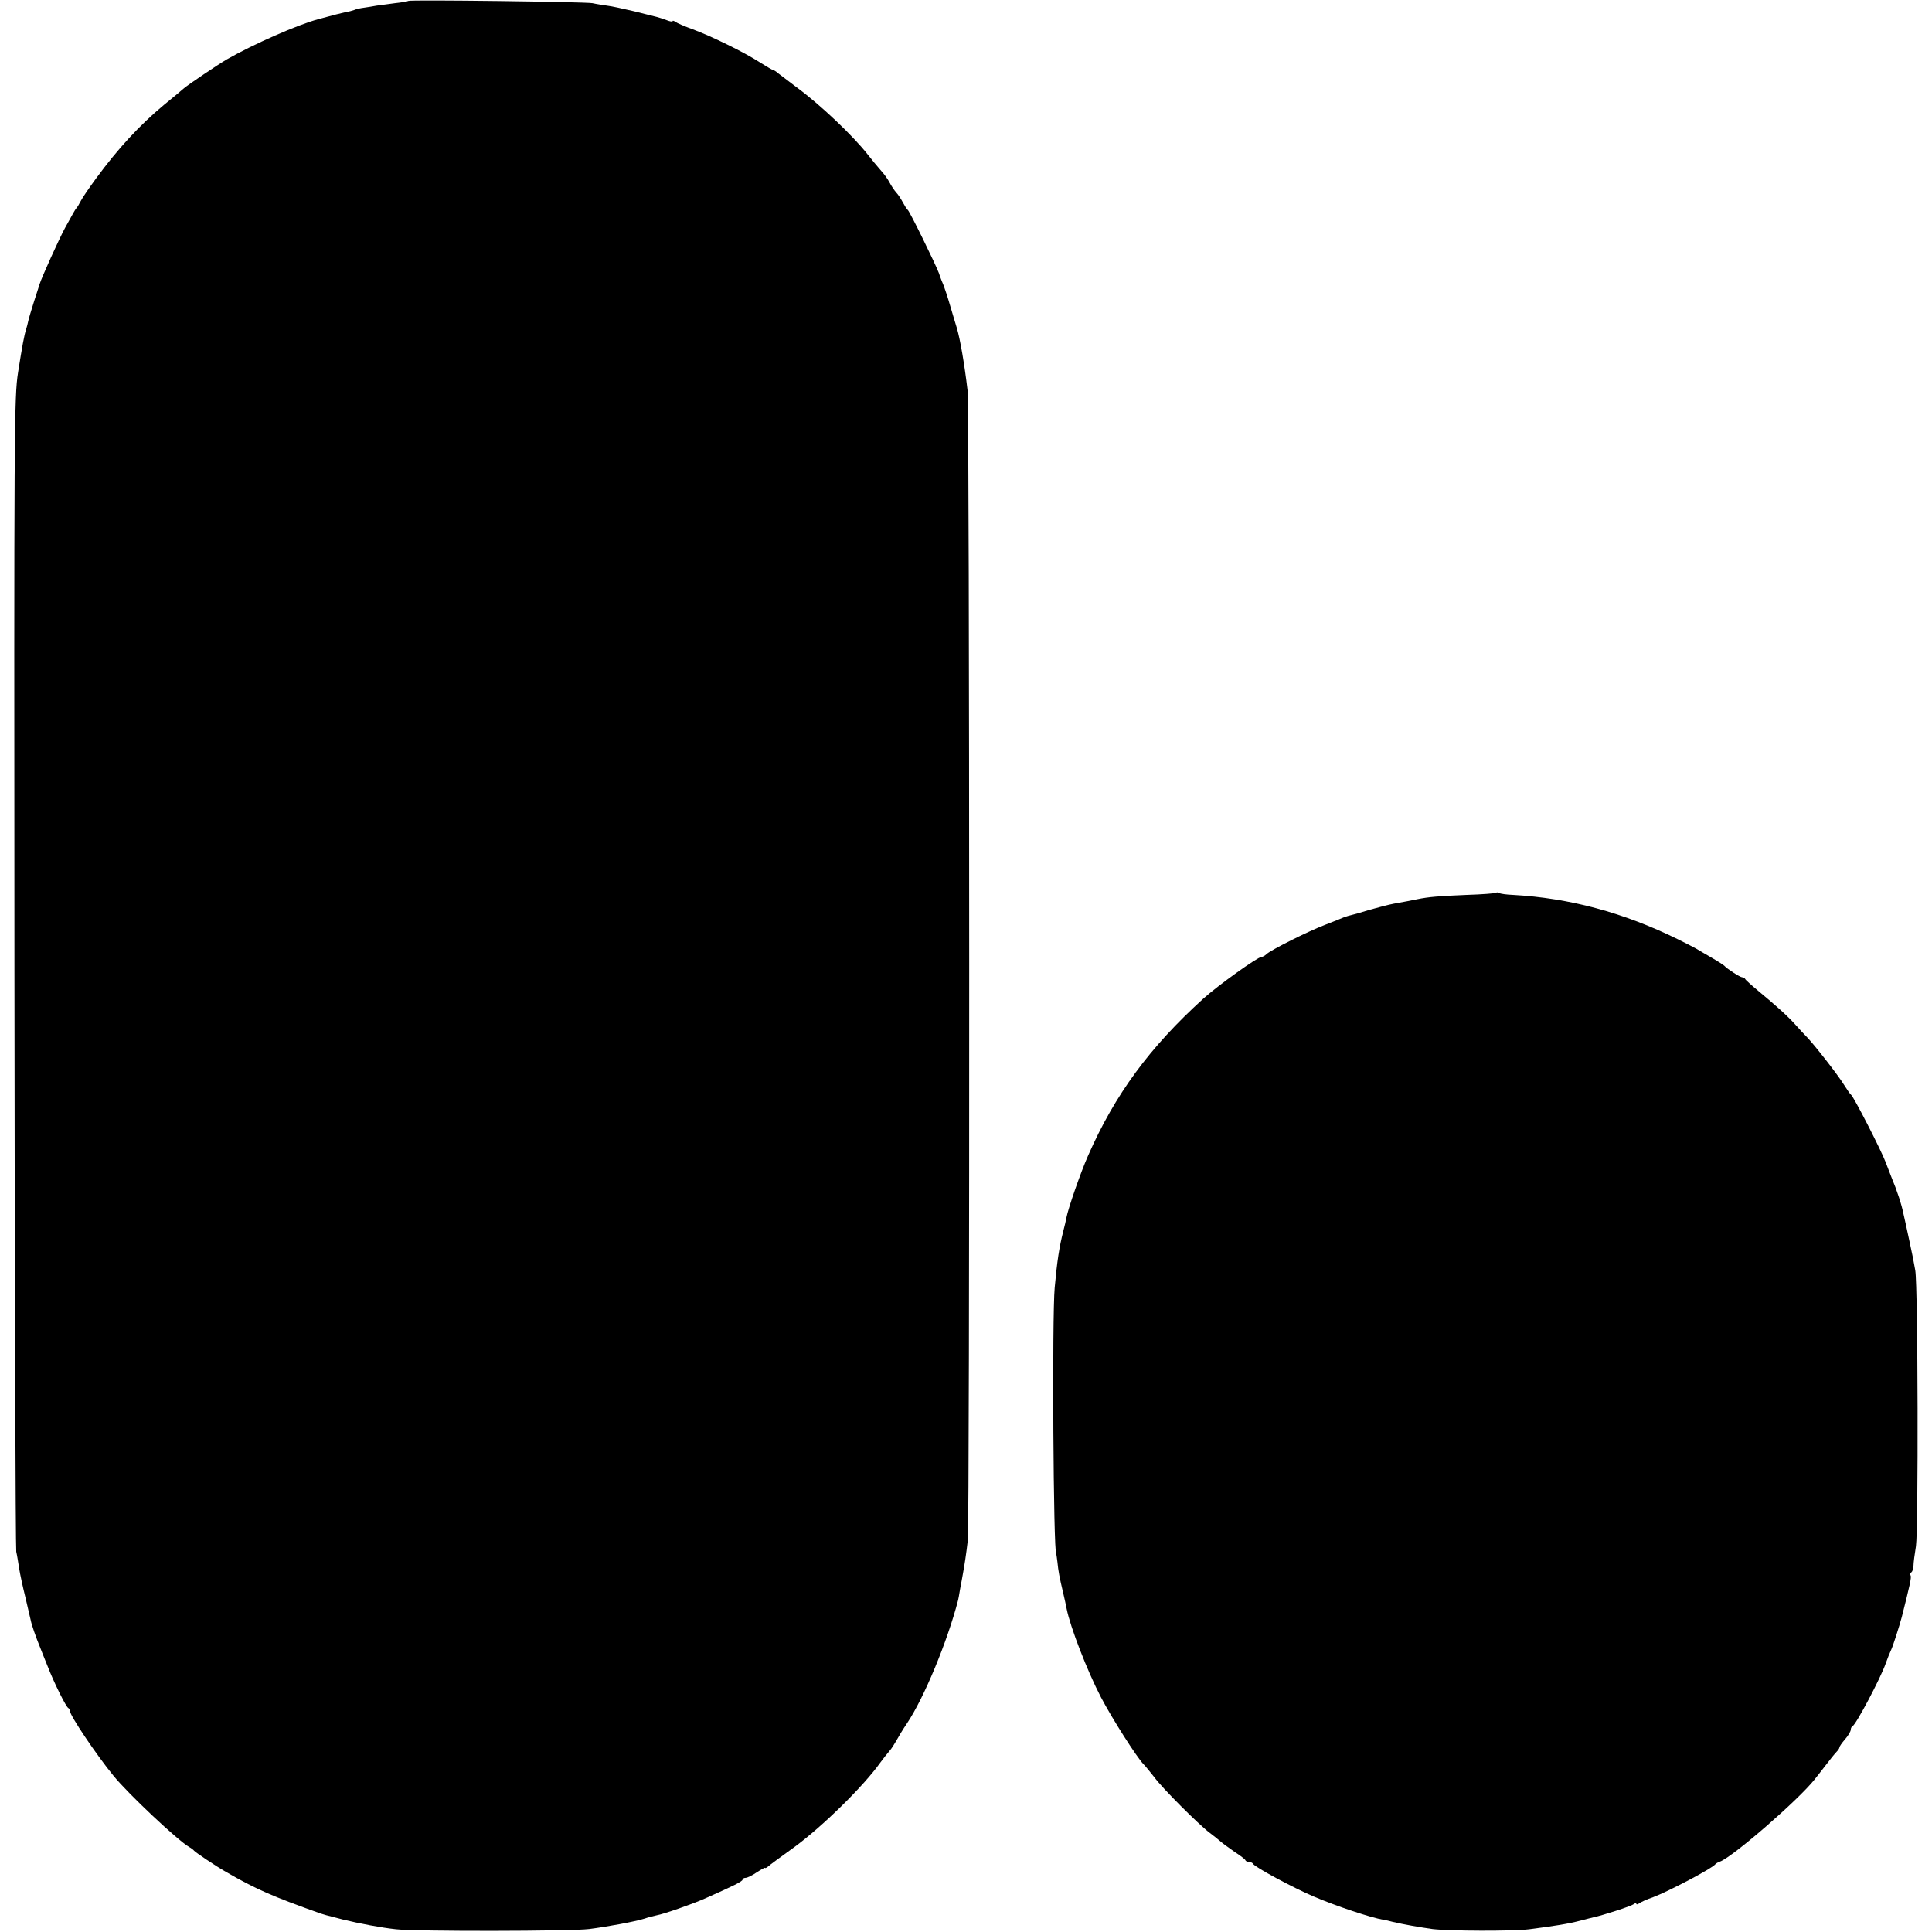
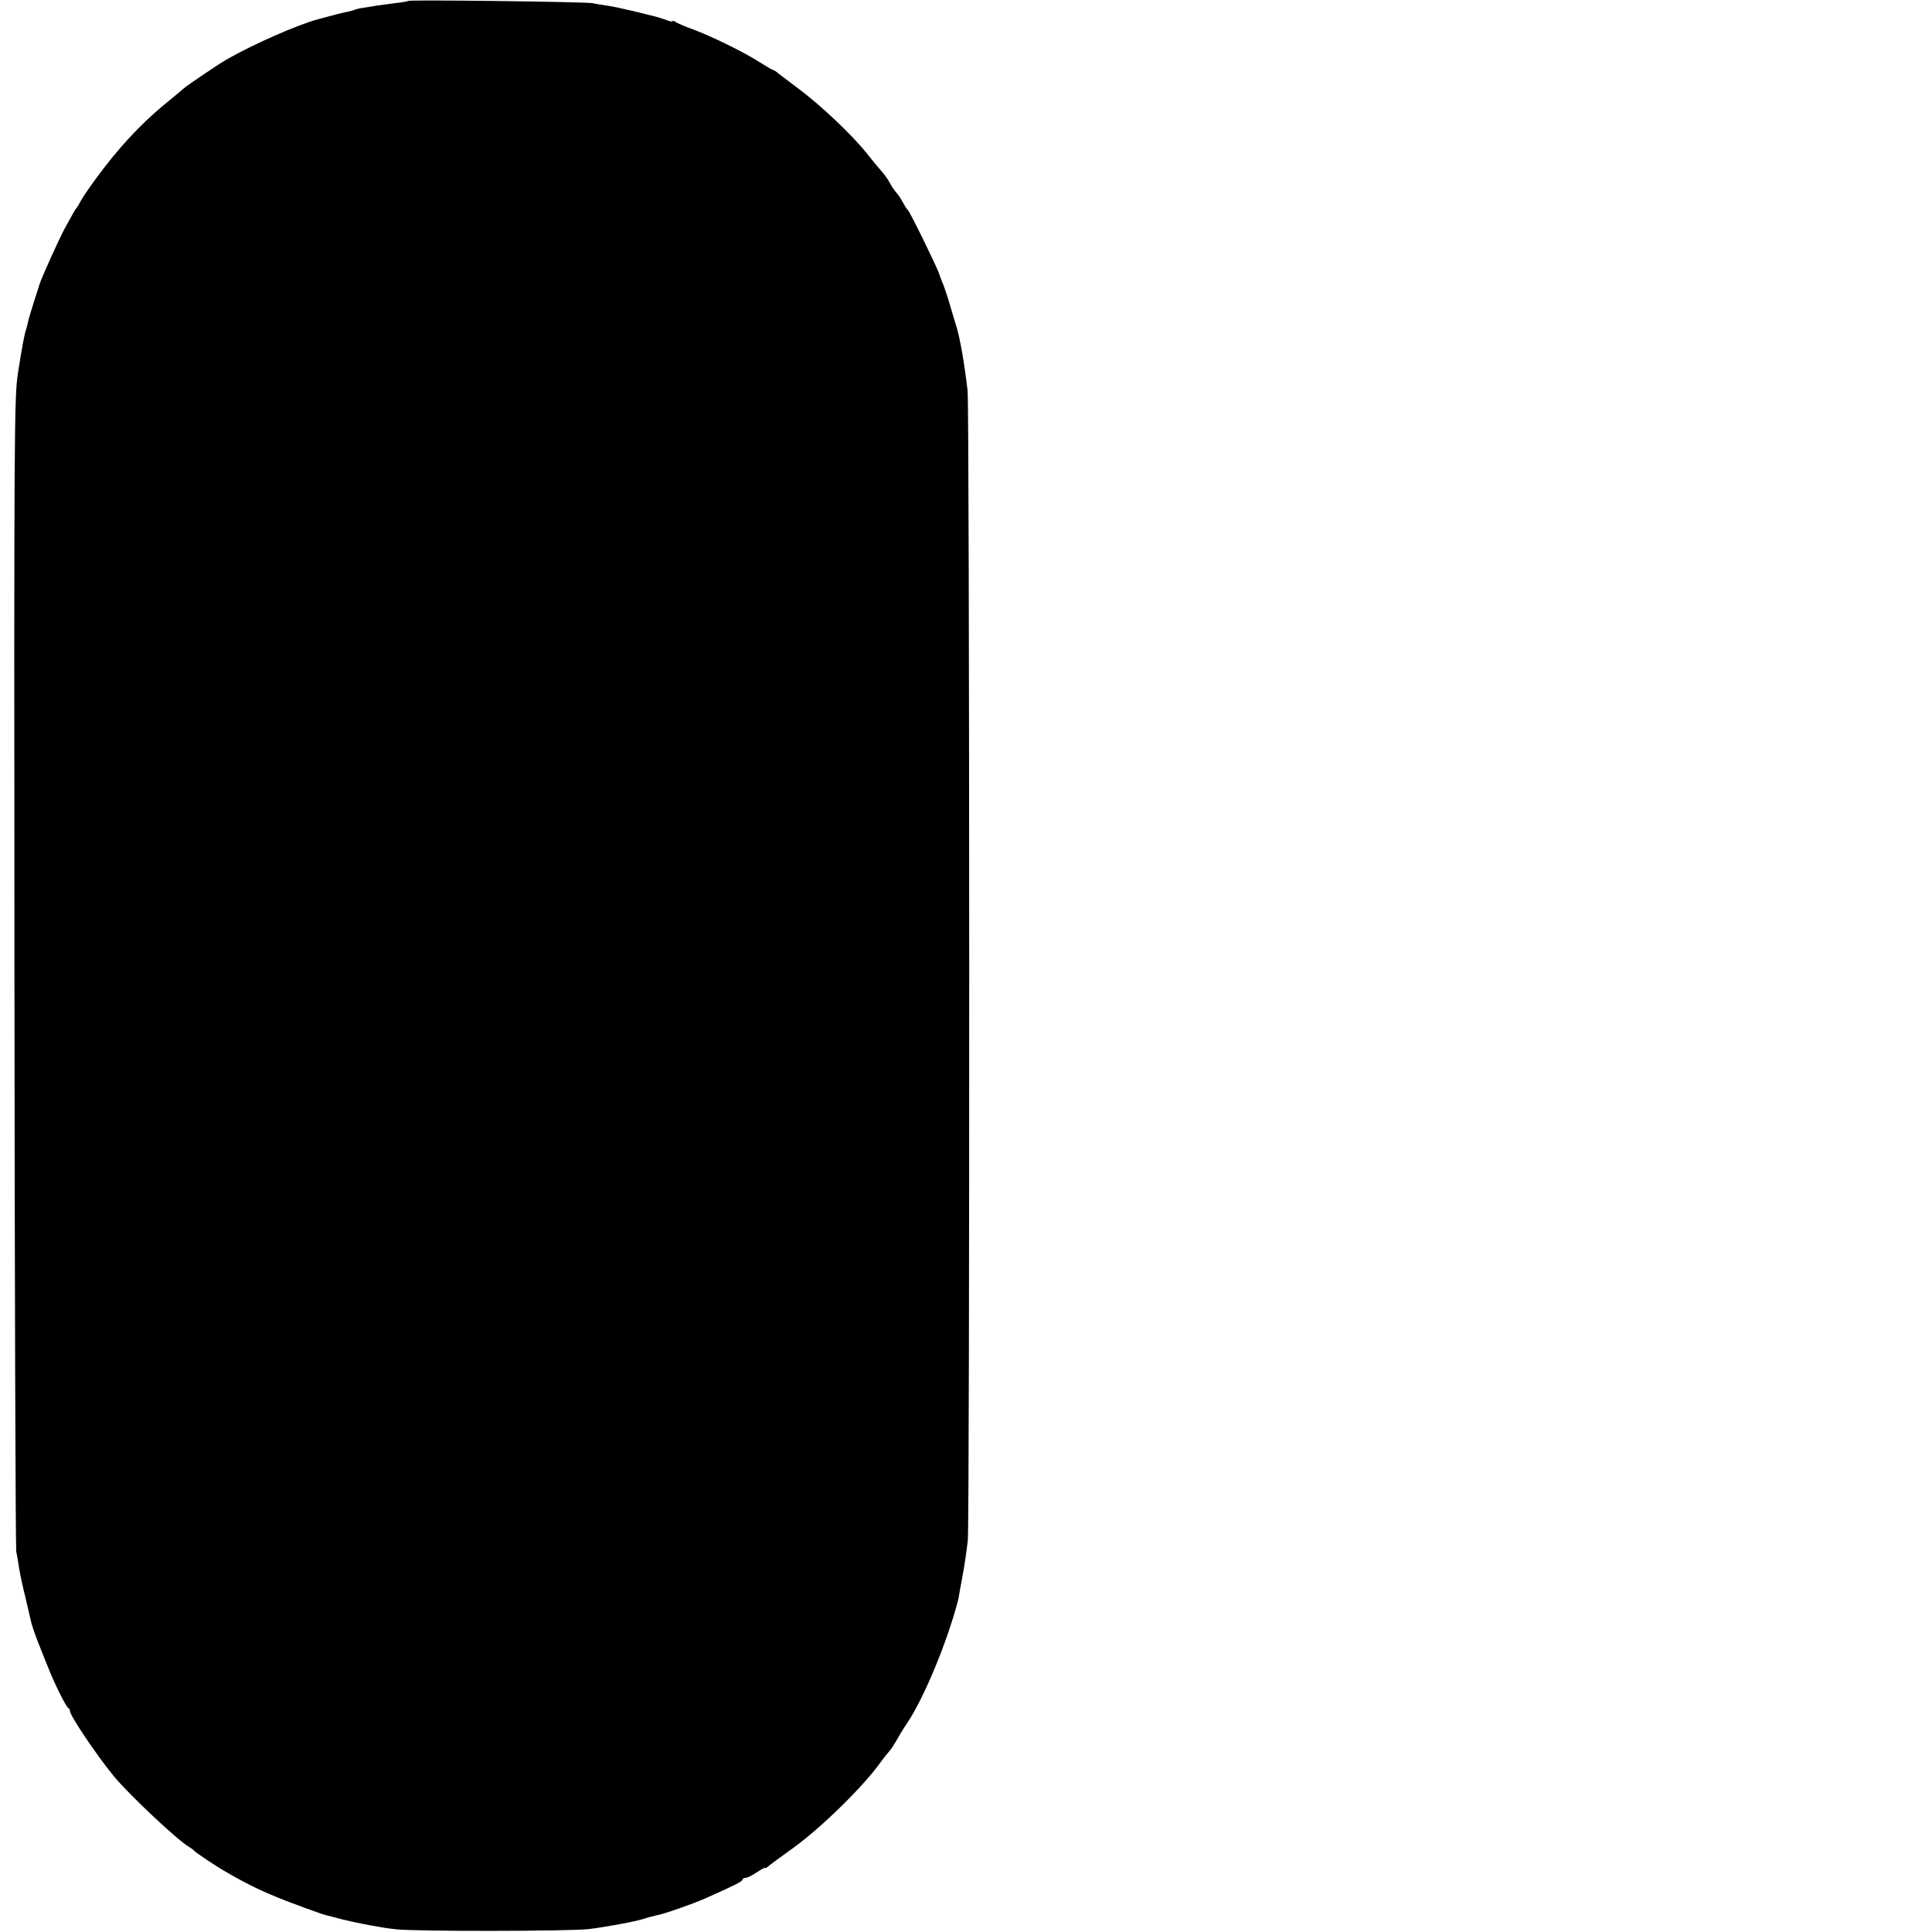
<svg xmlns="http://www.w3.org/2000/svg" version="1.0" width="856pt" height="856pt" viewBox="0 0 856 856" preserveAspectRatio="xMidYMid meet">
  <g transform="translate(0,856) scale(0.1,-0.1)" fill="#000000" stroke="none">
    <path d="M1809 8556 c-2 -2 -29 -7 -59 -10 -30 -4 -67 -9 -82 -11 -16 -3 -40 -7 -55 -9 -16 -2 -35 -6 -43 -10 -8 -3 -26 -8 -40 -10 -22 -5 -47 -11 -120 -31 -90 -24 -286 -110 -405 -178 -38 -22 -170 -111 -190 -128 -11 -10 -51 -43 -89 -74 -108 -90 -203 -193 -300 -325 -30 -41 -61 -86 -68 -100 -7 -14 -15 -27 -18 -30 -3 -3 -10 -14 -16 -25 -6 -11 -22 -40 -36 -65 -26 -48 -103 -218 -113 -250 -1 -3 -11 -36 -24 -75 -12 -38 -24 -78 -26 -88 -2 -10 -6 -26 -9 -35 -9 -28 -17 -72 -36 -192 -17 -110 -18 -234 -16 -2655 1 -1397 5 -2553 8 -2570 4 -16 9 -50 13 -75 4 -25 16 -81 27 -125 10 -44 21 -90 24 -103 4 -21 22 -73 44 -127 4 -11 18 -45 30 -75 28 -73 83 -184 93 -188 4 -2 7 -8 7 -13 0 -20 116 -193 193 -287 66 -81 285 -287 336 -316 9 -5 18 -12 21 -16 7 -8 96 -68 140 -93 131 -76 206 -109 420 -185 19 -6 29 -9 58 -16 12 -3 31 -8 42 -11 70 -17 168 -36 235 -43 84 -10 776 -9 855 1 79 10 204 33 245 46 17 6 41 12 55 15 30 5 159 50 215 75 124 55 165 75 165 83 0 4 6 8 14 8 7 0 30 11 50 25 20 13 36 22 36 19 0 -2 6 0 13 6 6 6 58 44 115 85 126 92 308 271 382 375 14 19 32 42 41 52 9 10 22 31 30 45 8 15 29 50 48 78 75 112 178 360 226 545 1 3 5 25 9 50 5 25 10 54 12 65 7 37 15 89 22 150 9 84 8 5016 -1 5095 -14 120 -33 227 -47 275 -5 17 -19 62 -30 100 -11 39 -25 79 -29 90 -5 11 -15 36 -21 55 -16 42 -129 273 -138 280 -4 3 -13 17 -21 32 -8 15 -21 36 -30 45 -9 10 -22 30 -30 45 -7 14 -25 39 -40 55 -14 16 -39 46 -56 68 -65 83 -210 221 -315 298 -36 27 -73 55 -83 63 -9 8 -19 14 -22 14 -3 0 -28 15 -57 33 -71 46 -219 118 -298 147 -36 13 -71 28 -77 33 -7 5 -13 7 -13 3 0 -3 -12 -1 -27 5 -16 6 -35 12 -43 14 -8 2 -53 13 -100 25 -47 11 -101 23 -120 25 -19 3 -48 7 -65 11 -32 6 -809 16 -816 10z" />
-     <path d="M6628 4604 c-3 -2 -61 -7 -129 -9 -123 -5 -170 -9 -219 -19 -14 -3 -34 -7 -45 -9 -11 -2 -38 -7 -60 -11 -22 -4 -71 -17 -110 -28 -38 -12 -74 -22 -80 -23 -5 -1 -19 -5 -30 -9 -11 -5 -49 -20 -85 -34 -76 -29 -239 -111 -258 -129 -7 -7 -18 -13 -23 -13 -17 0 -194 -127 -258 -185 -237 -215 -391 -424 -510 -695 -33 -74 -89 -236 -96 -275 -2 -11 -8 -38 -14 -60 -18 -71 -27 -130 -38 -250 -12 -129 -6 -1180 7 -1180 0 0 3 -16 5 -35 4 -41 9 -68 25 -135 6 -27 14 -60 16 -73 16 -81 91 -275 152 -392 48 -92 159 -267 189 -297 10 -10 31 -37 48 -58 34 -47 196 -209 244 -245 19 -14 41 -32 50 -40 9 -8 37 -28 61 -45 25 -16 47 -33 48 -37 2 -5 10 -8 17 -8 7 0 15 -4 17 -8 5 -13 175 -105 269 -145 101 -43 254 -94 309 -103 8 -1 26 -5 40 -9 51 -12 120 -24 177 -32 77 -9 352 -10 428 -1 116 15 173 24 230 39 22 6 47 12 55 14 39 8 166 49 178 58 6 5 12 6 12 2 0 -4 6 -3 13 2 6 5 34 18 61 27 69 26 261 127 276 146 3 4 12 9 21 12 58 22 347 273 419 364 8 10 31 39 50 64 19 25 40 51 47 58 7 7 13 16 13 20 0 4 11 20 25 36 14 16 25 35 25 42 0 7 4 14 8 16 15 6 125 214 147 278 8 23 18 47 24 60 7 13 37 107 47 145 36 142 44 177 39 185 -3 5 -1 11 4 14 4 3 9 16 9 28 0 13 5 52 11 88 11 73 9 1147 -3 1221 -4 25 -16 86 -27 135 -10 49 -22 100 -25 114 -8 42 -30 108 -52 160 -5 14 -18 45 -27 70 -19 51 -142 292 -154 300 -4 3 -18 23 -31 44 -25 41 -130 176 -165 212 -11 11 -34 36 -51 55 -36 40 -88 86 -164 149 -30 25 -56 48 -58 53 -2 4 -8 7 -13 7 -9 0 -68 38 -79 51 -3 3 -27 19 -55 35 -27 16 -59 34 -70 41 -11 6 -47 25 -80 41 -242 119 -481 183 -731 197 -29 1 -56 5 -61 8 -6 4 -12 4 -15 1z" />
  </g>
</svg>